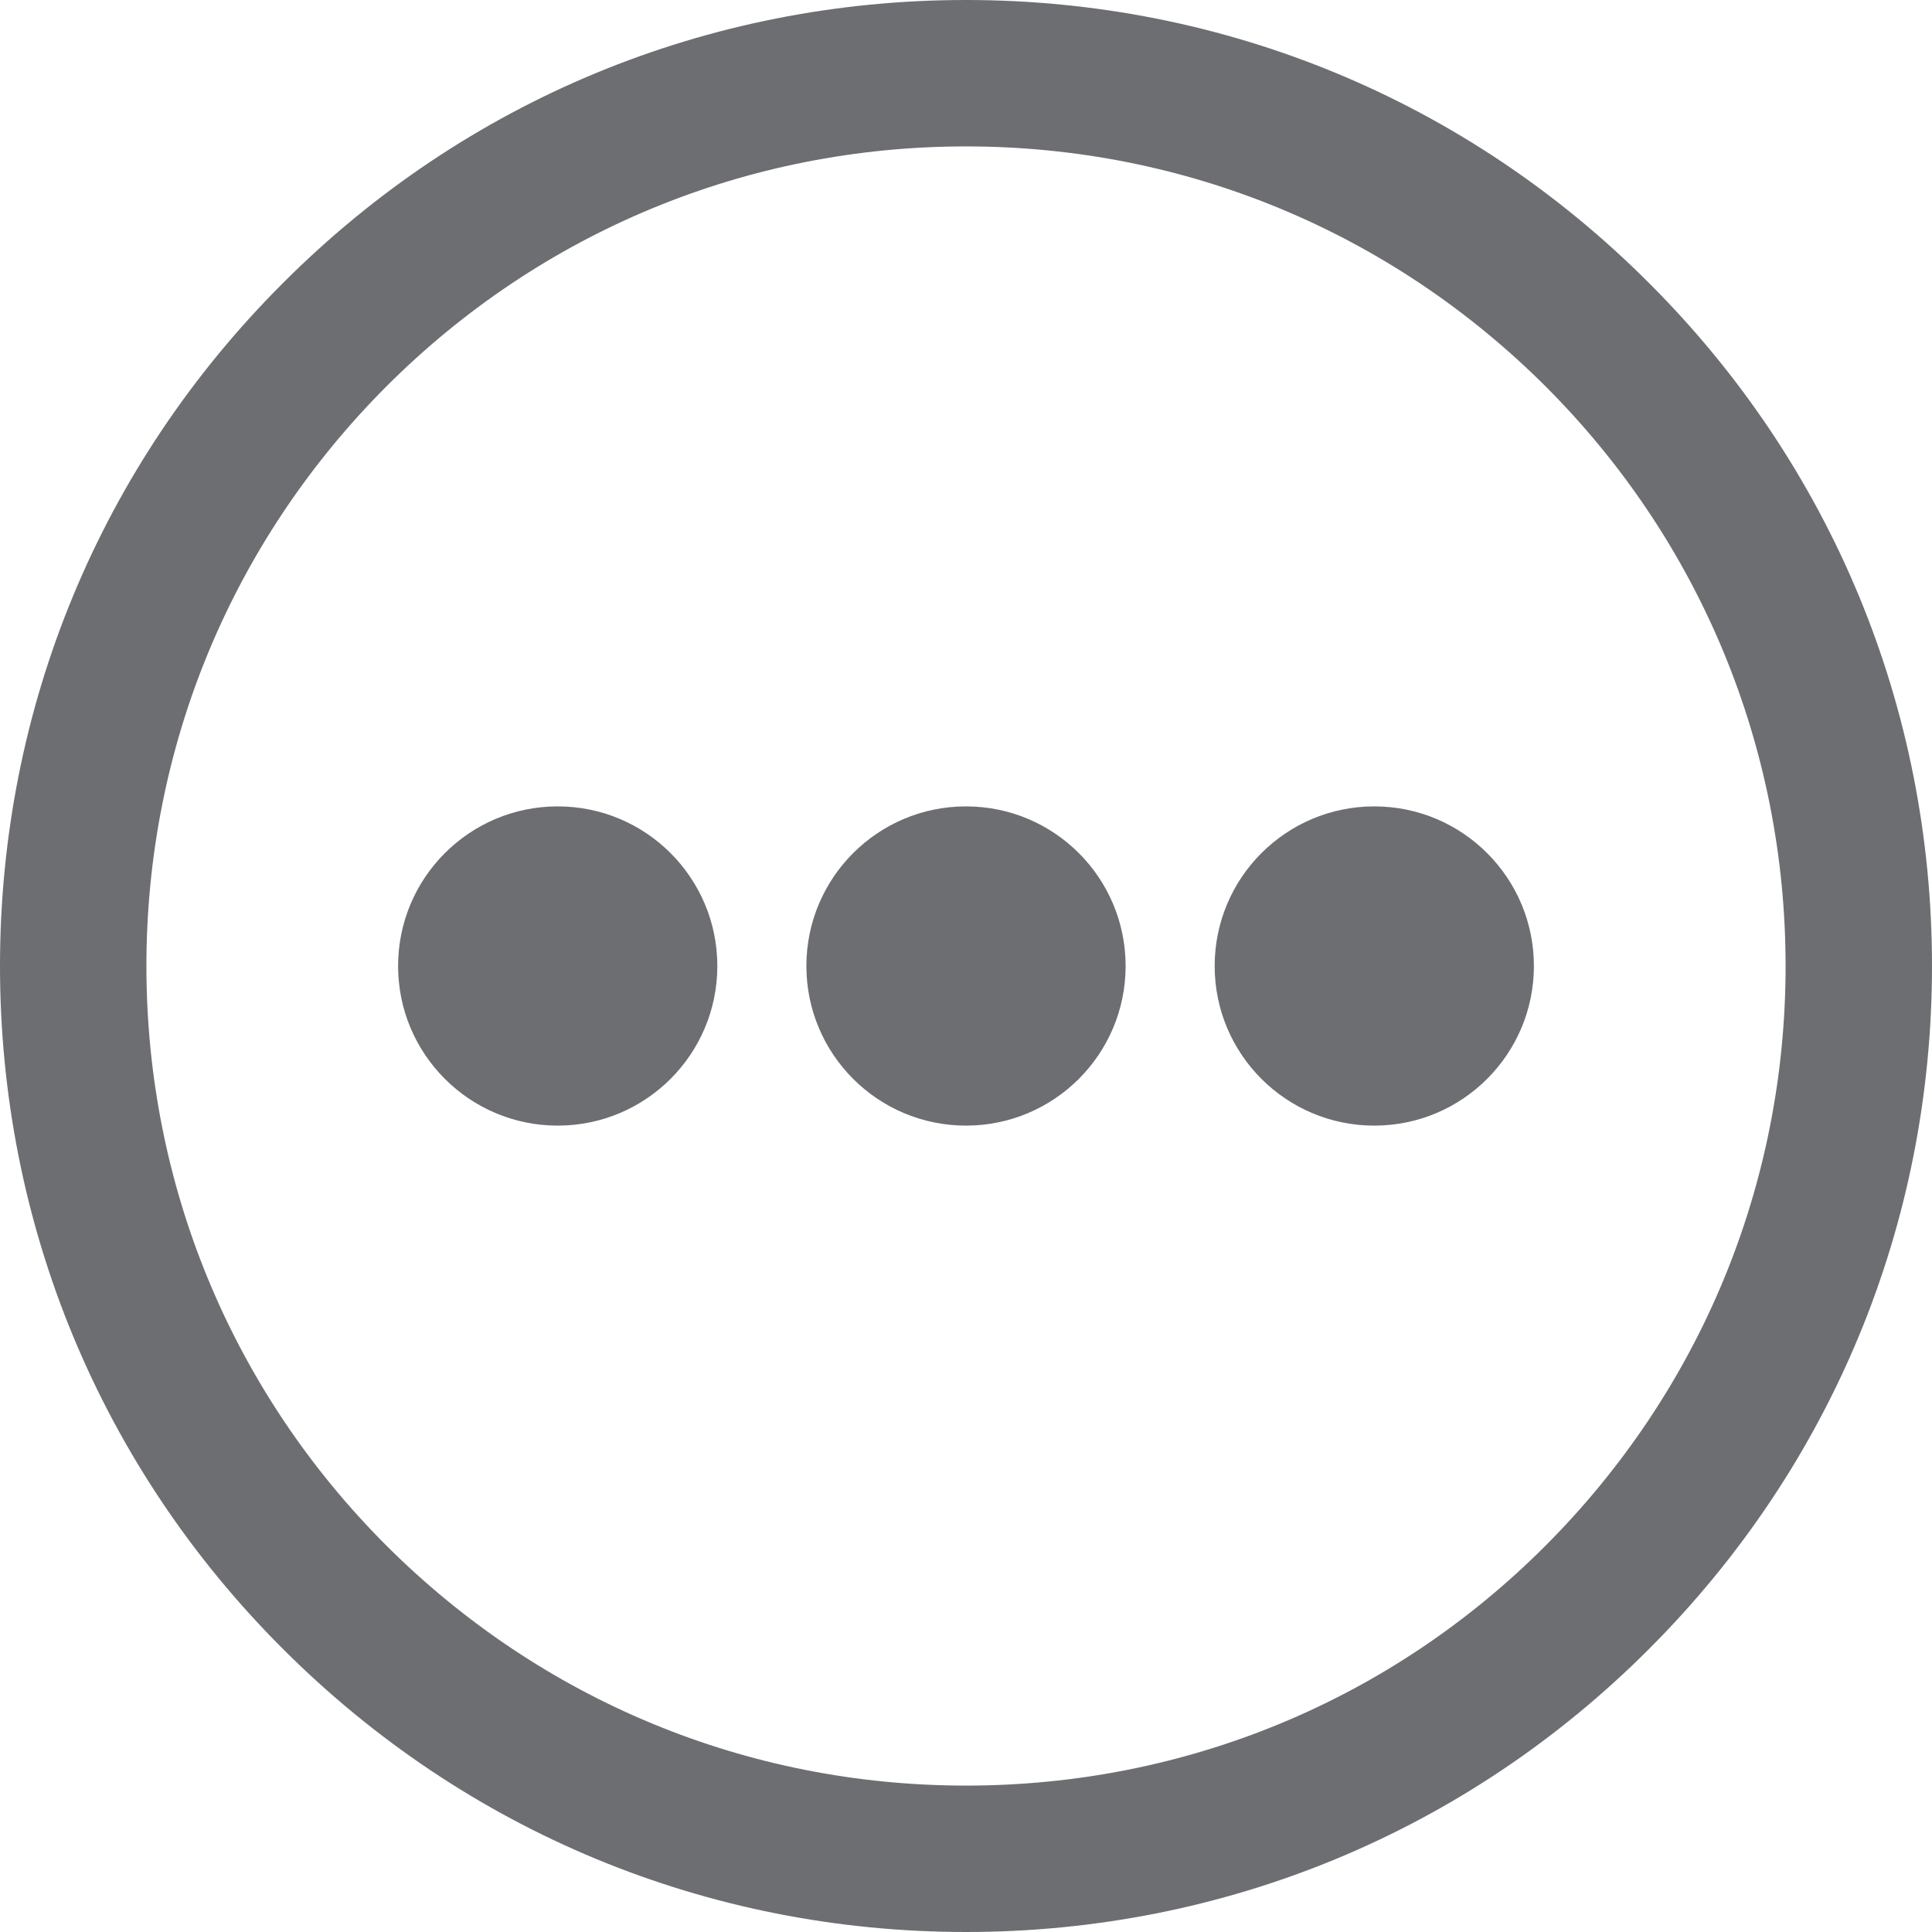
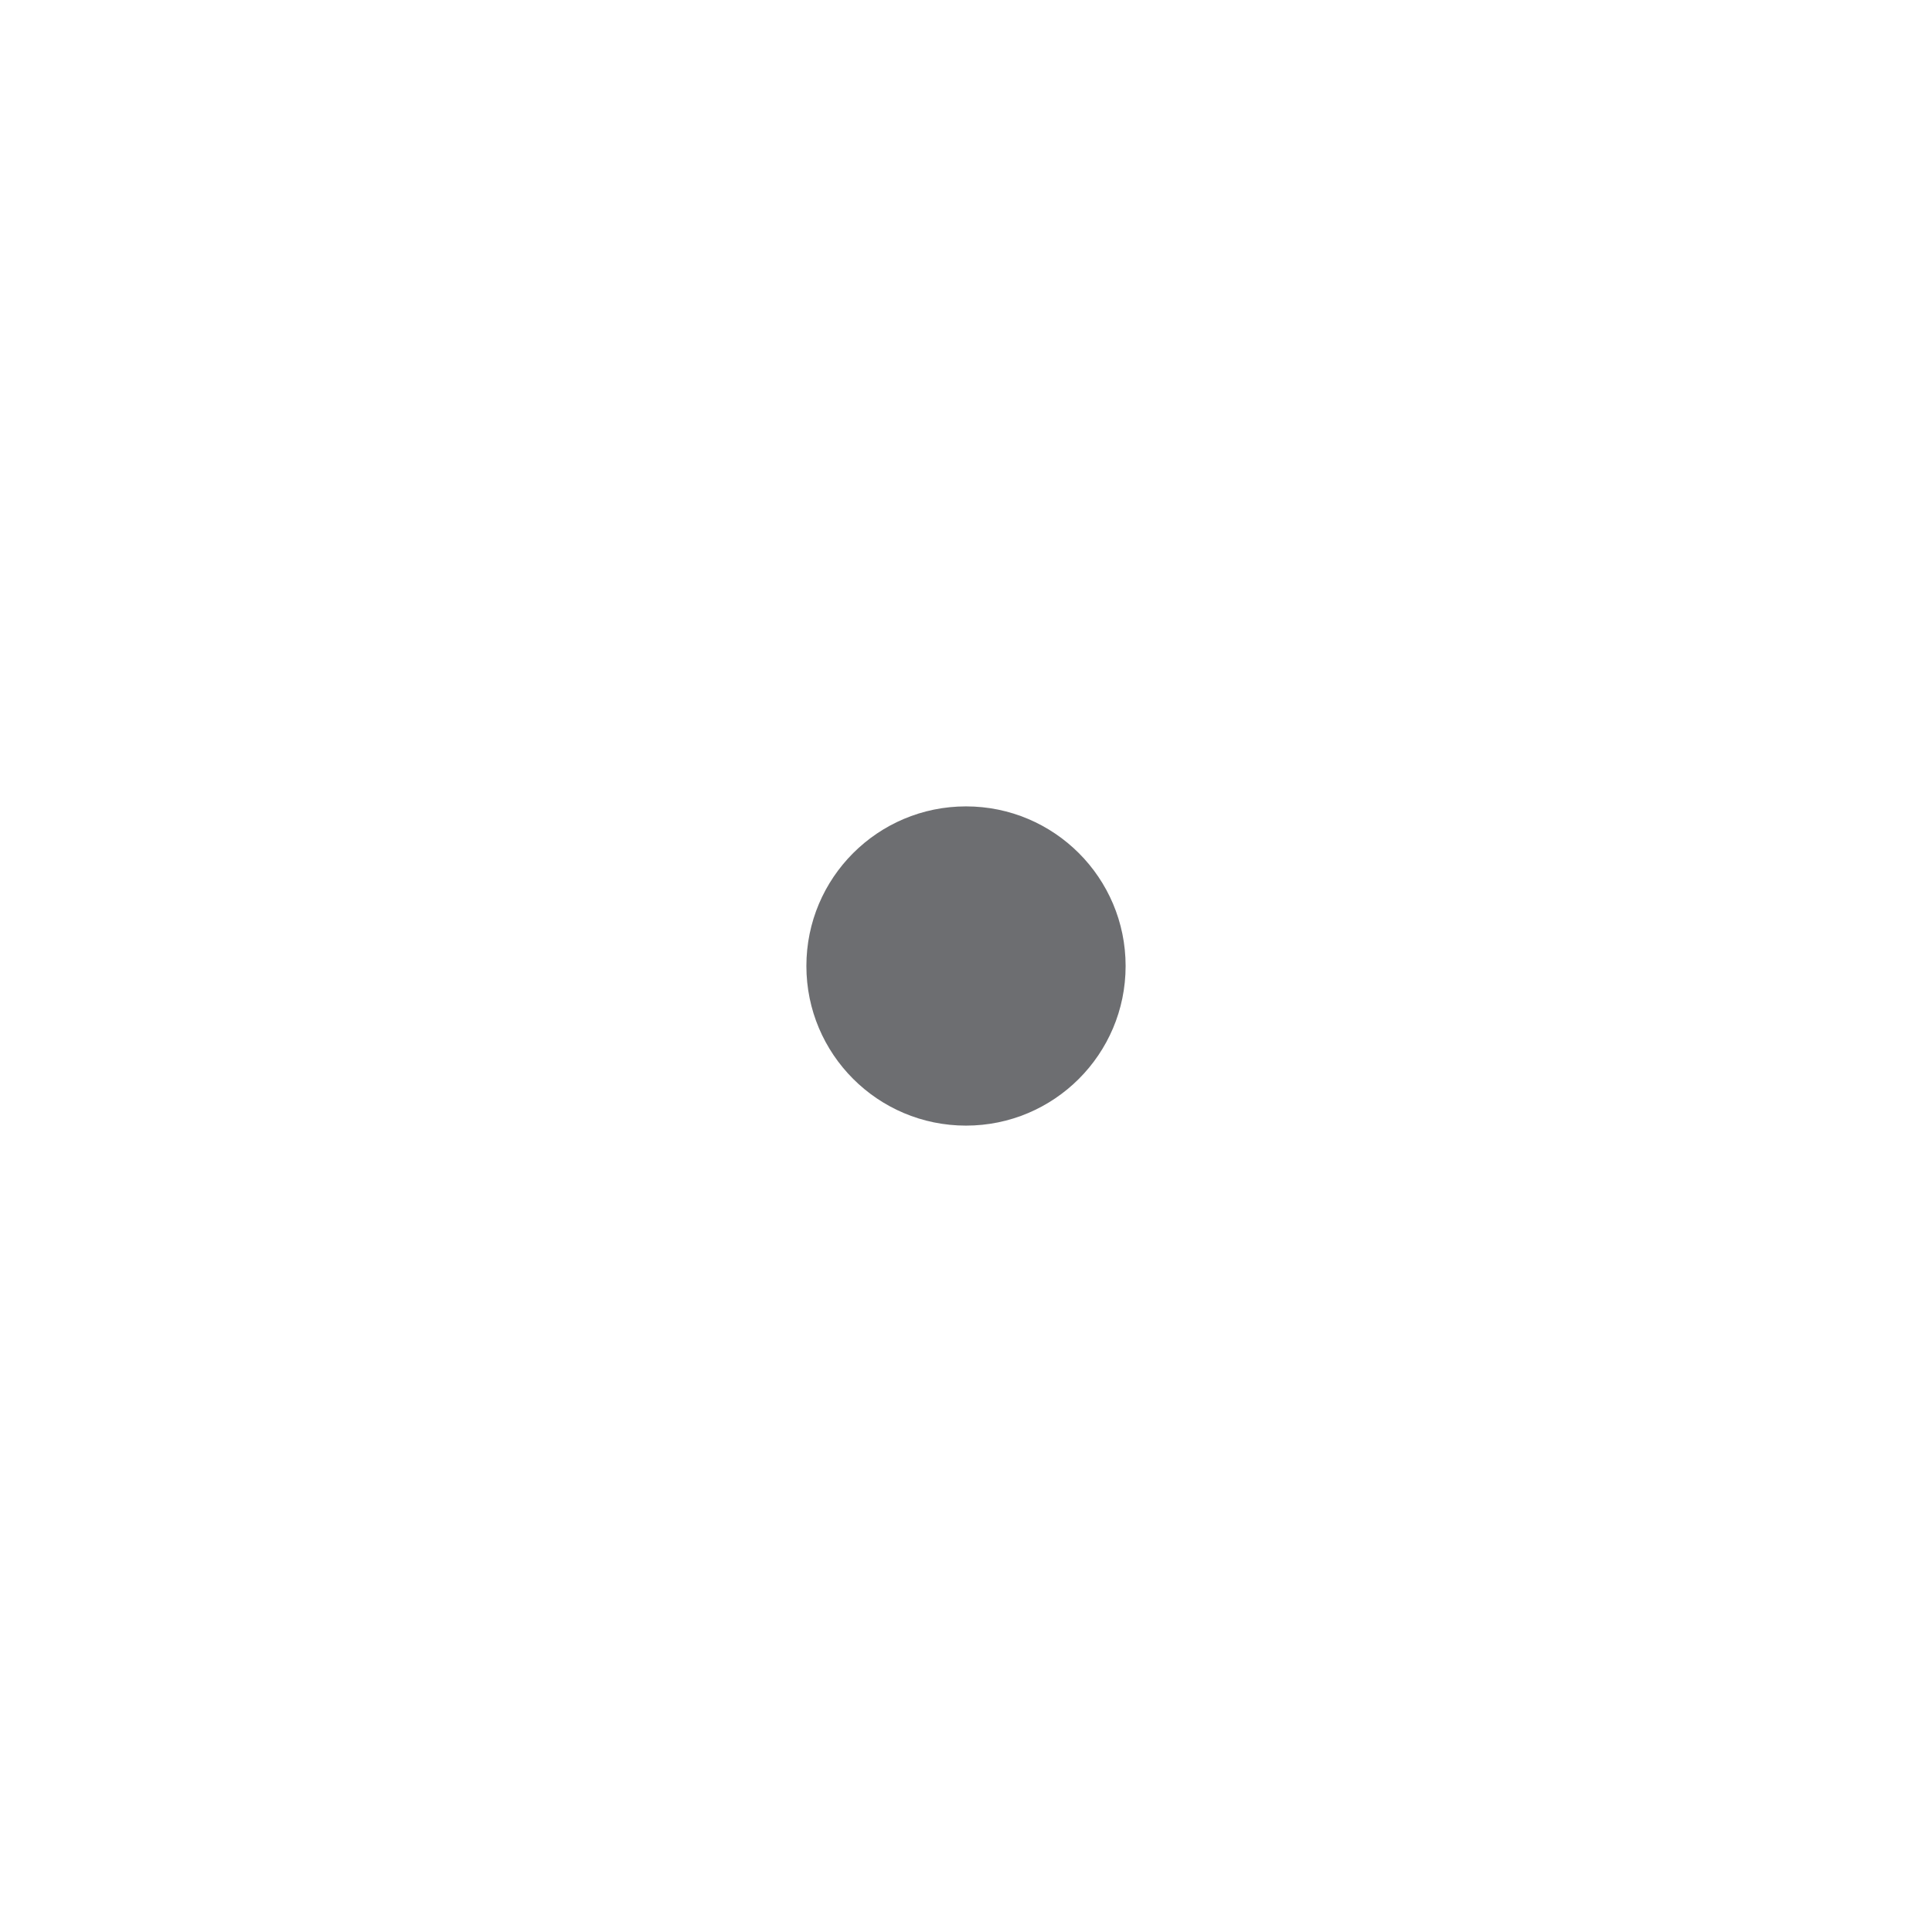
<svg xmlns="http://www.w3.org/2000/svg" version="1.1" id="Capa_1" x="0px" y="0px" viewBox="0 0 512 512" style="enable-background:new 0 0 512 512;" xml:space="preserve">
  <style type="text/css">
	.st0{fill:#6D6E71;}
</style>
  <g>
-     <path class="st0" d="M437,75C388.7,26.6,324.4,0,256,0C187.6,0,123.3,26.6,75,75C26.6,123.3,0,187.6,0,256   c0,68.4,26.6,132.7,75,181c48.4,48.4,112.6,75,181,75c68.4,0,132.7-26.6,181-75c48.4-48.4,75-112.6,75-181   C512,187.6,485.4,123.3,437,75z M256,473.2c-58,0-112.5-22.6-153.6-63.6c-41-41-63.6-95.6-63.6-153.6c0-58,22.6-112.5,63.6-153.6   c41-41,95.6-63.6,153.6-63.6c58,0,112.5,22.6,153.6,63.6c41,41,63.6,95.6,63.6,153.6c0,58-22.6,112.5-63.6,153.6   S314,473.2,256,473.2z" />
    <g>
-       <circle class="st0" cx="147.8" cy="256" r="42.3" />
      <circle class="st0" cx="256" cy="256" r="42.3" />
-       <circle class="st0" cx="364.2" cy="256" r="42.3" />
    </g>
  </g>
</svg>